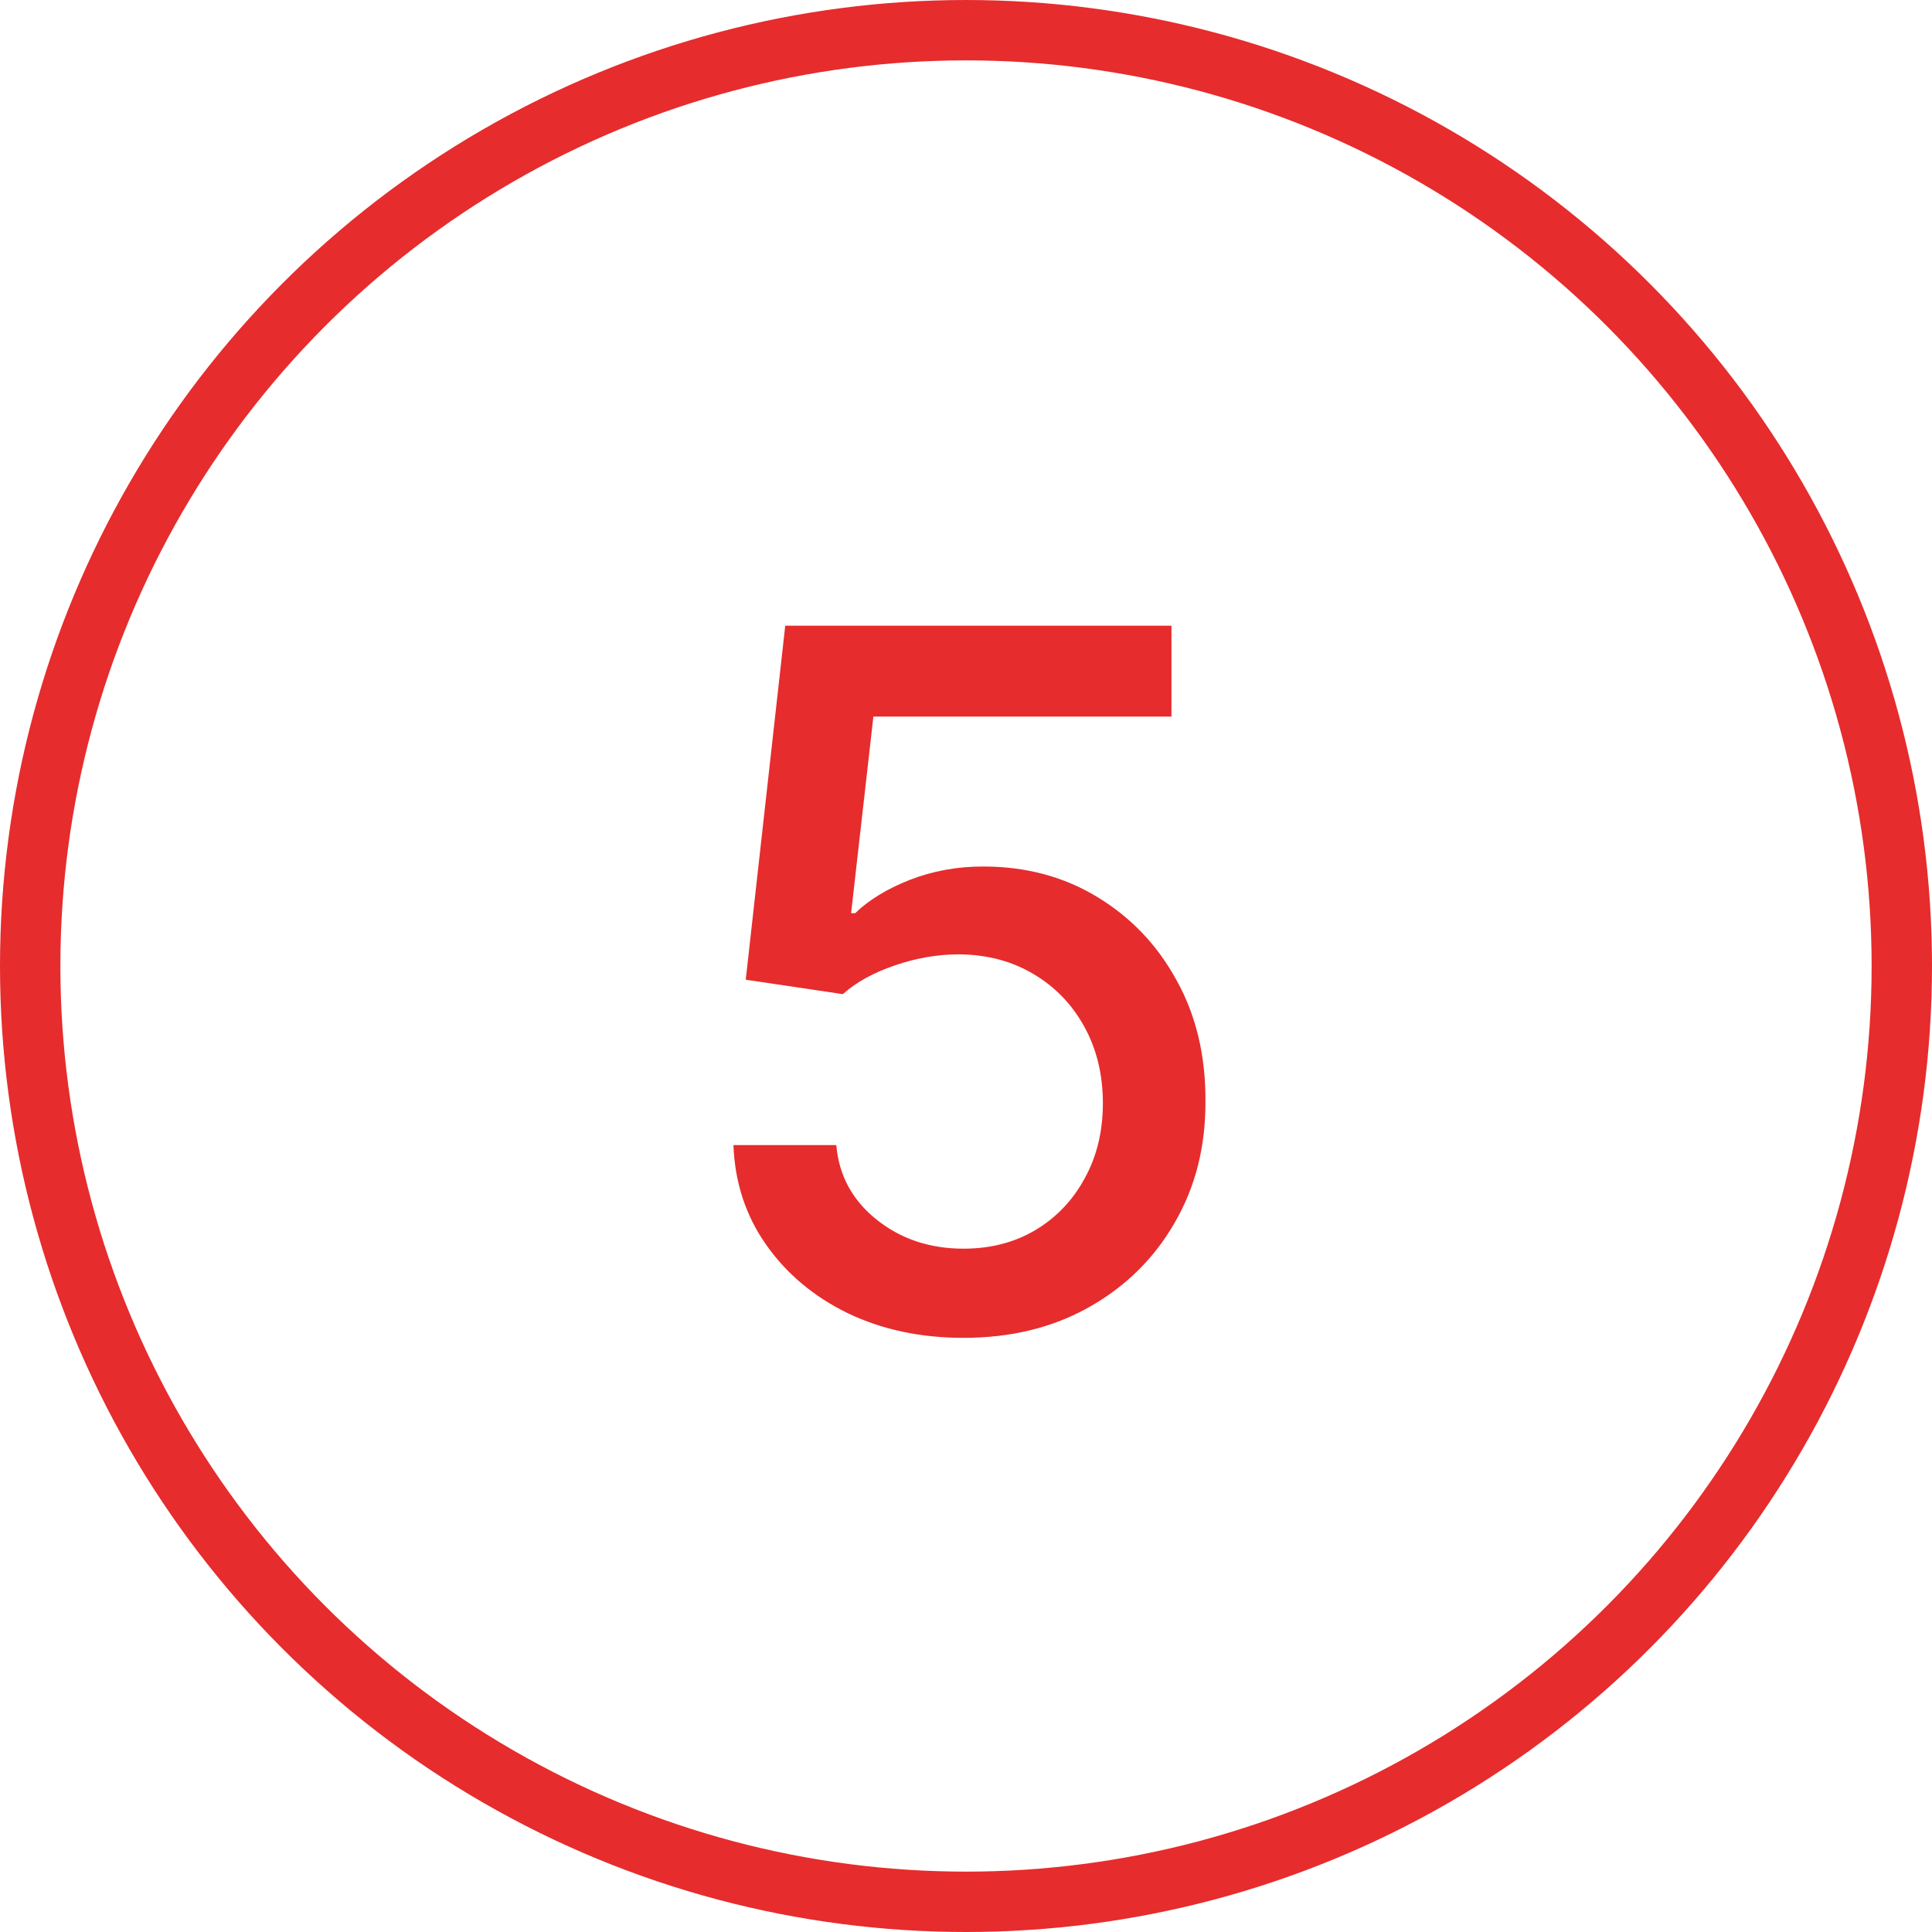
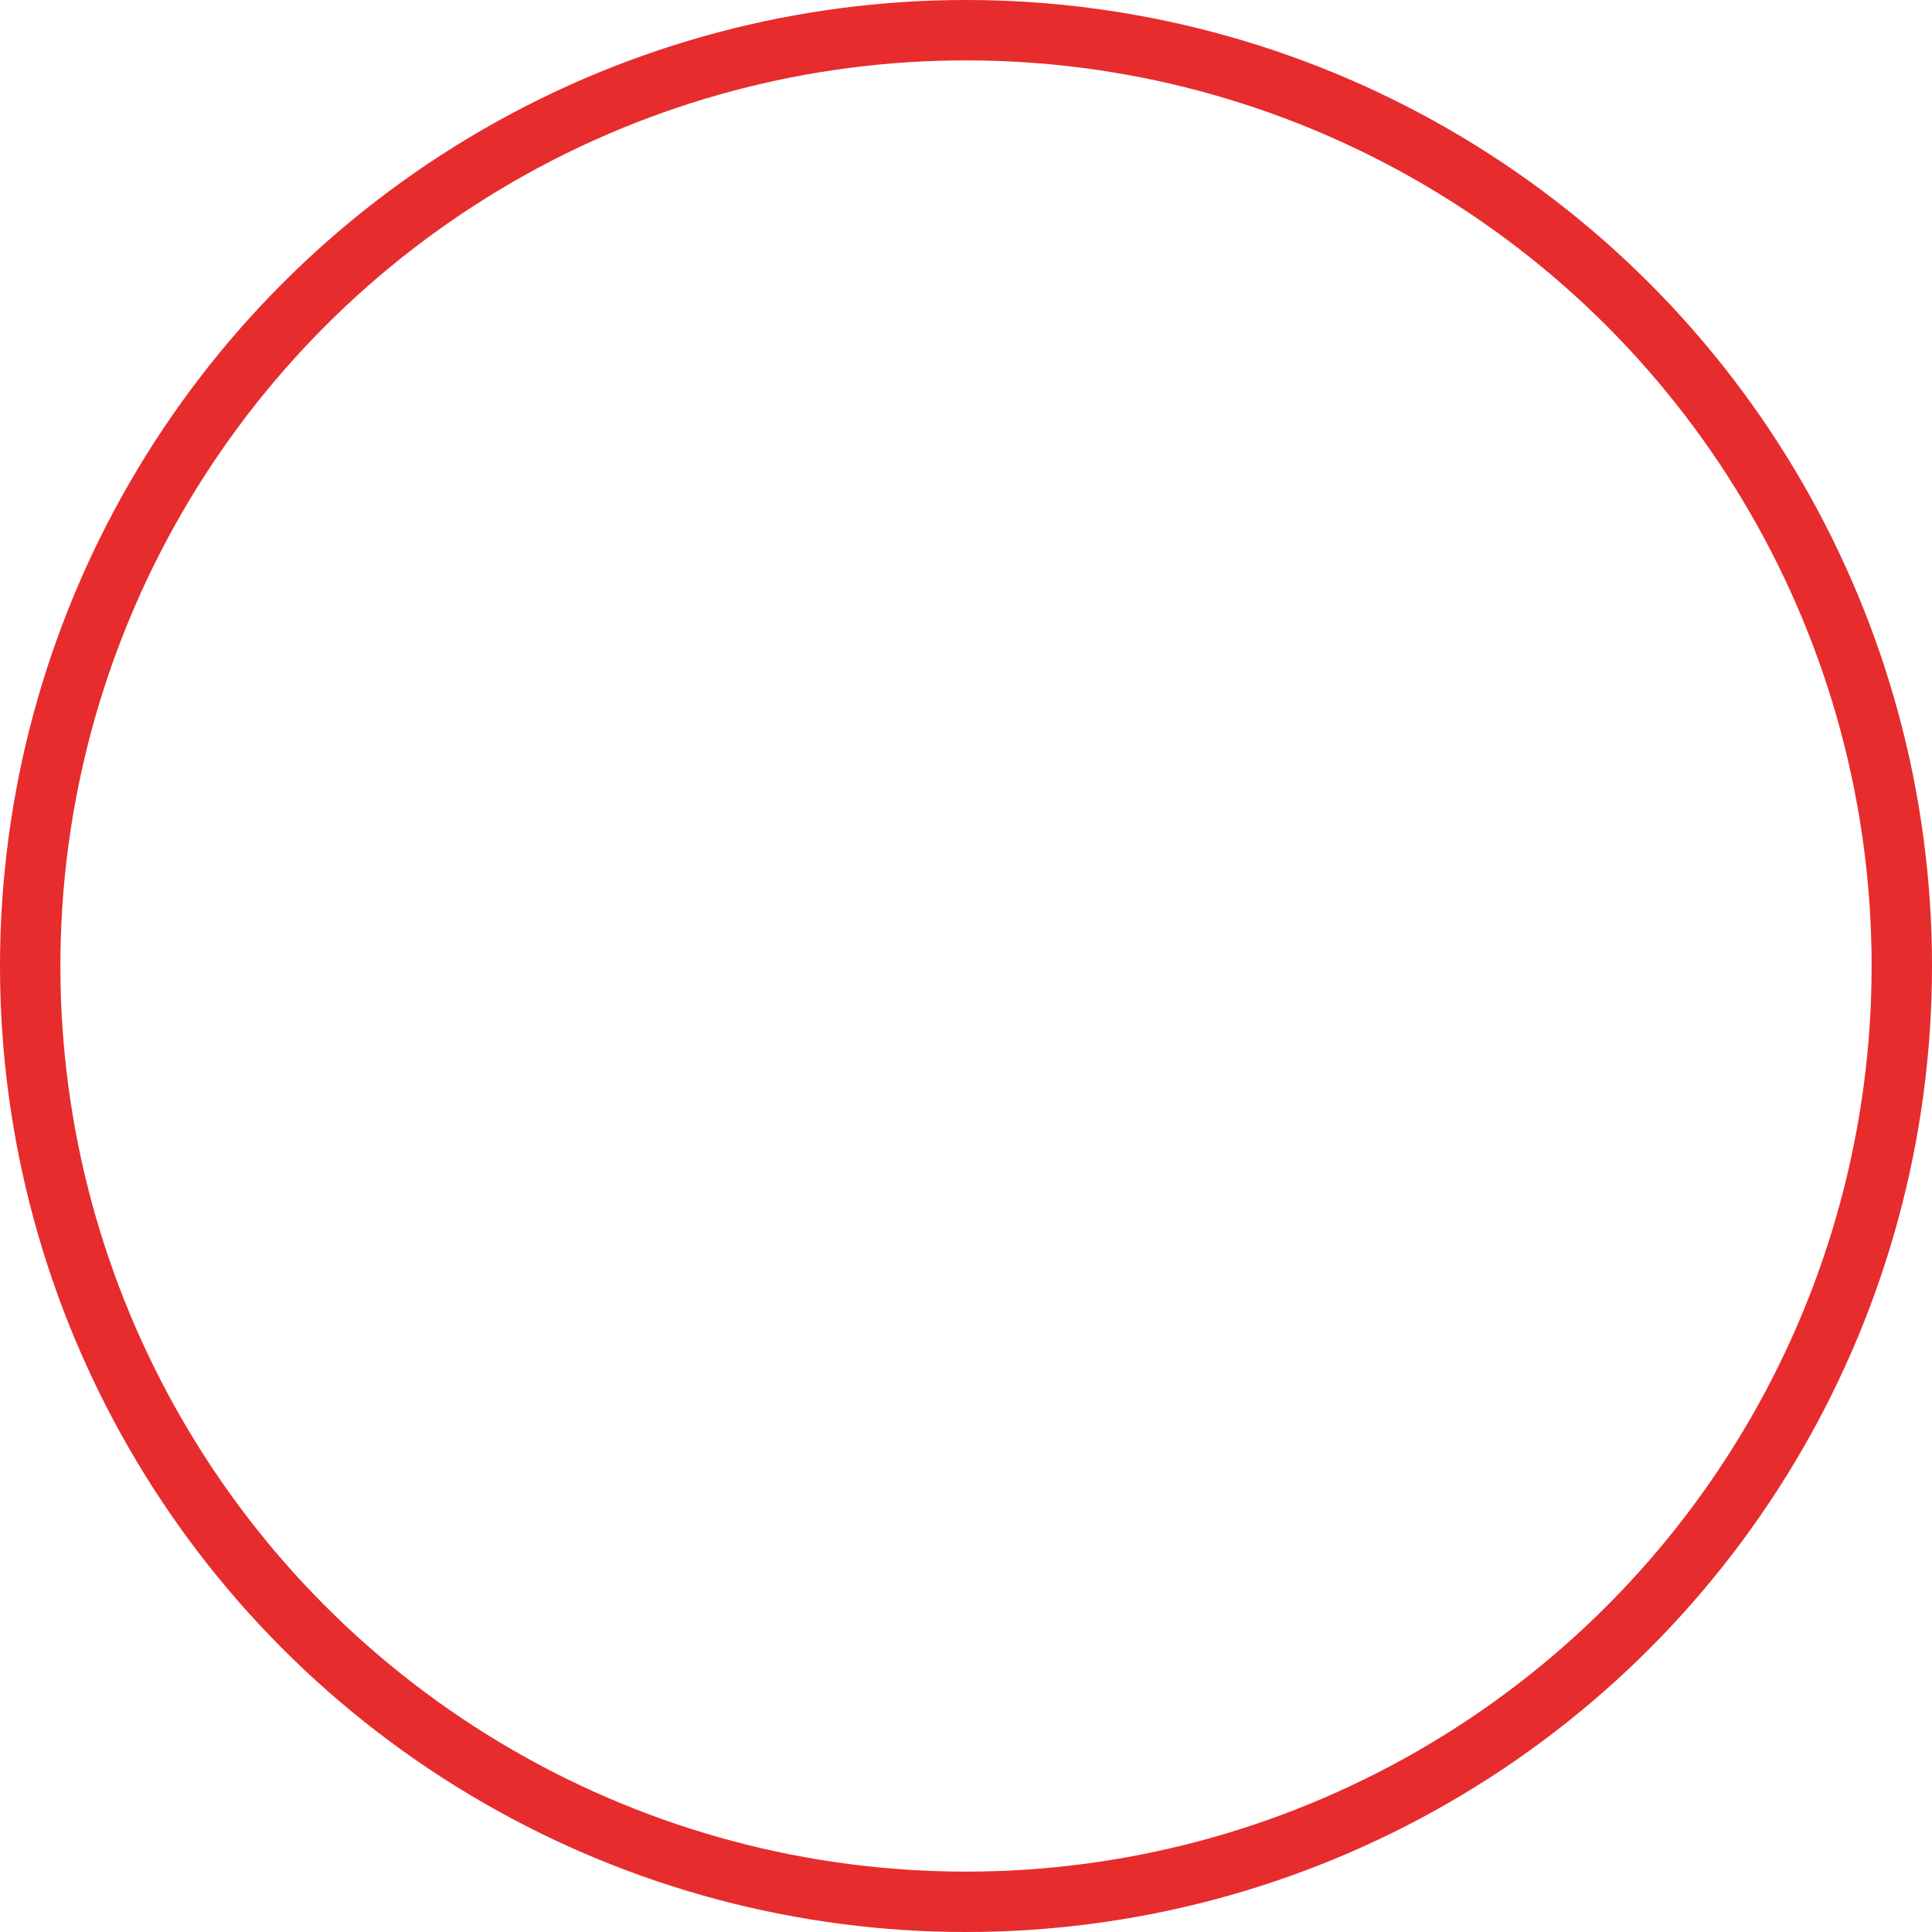
<svg xmlns="http://www.w3.org/2000/svg" width="32" height="32" viewBox="0 0 32 32" fill="none">
-   <path d="M15.96 22.159C15.248 22.159 14.608 22.023 14.04 21.75C13.475 21.474 13.025 21.095 12.688 20.614C12.35 20.133 12.171 19.583 12.148 18.966H13.852C13.894 19.466 14.116 19.877 14.517 20.199C14.919 20.521 15.4 20.682 15.96 20.682C16.407 20.682 16.803 20.579 17.148 20.375C17.496 20.167 17.769 19.881 17.966 19.517C18.167 19.153 18.267 18.739 18.267 18.273C18.267 17.799 18.165 17.377 17.96 17.006C17.756 16.634 17.474 16.343 17.114 16.131C16.758 15.919 16.349 15.811 15.886 15.807C15.534 15.807 15.18 15.867 14.824 15.989C14.468 16.11 14.18 16.269 13.96 16.466L12.352 16.227L13.006 10.364H19.403V11.869H14.466L14.097 15.125H14.165C14.392 14.905 14.693 14.722 15.068 14.574C15.447 14.426 15.852 14.352 16.284 14.352C16.992 14.352 17.623 14.521 18.176 14.858C18.733 15.195 19.171 15.655 19.489 16.239C19.811 16.818 19.97 17.485 19.966 18.239C19.97 18.992 19.799 19.665 19.454 20.256C19.114 20.847 18.64 21.312 18.034 21.653C17.432 21.991 16.741 22.159 15.96 22.159Z" fill="#E62C2D" />
  <circle cx="16" cy="16" r="15.5" stroke="#E62C2D" />
</svg>